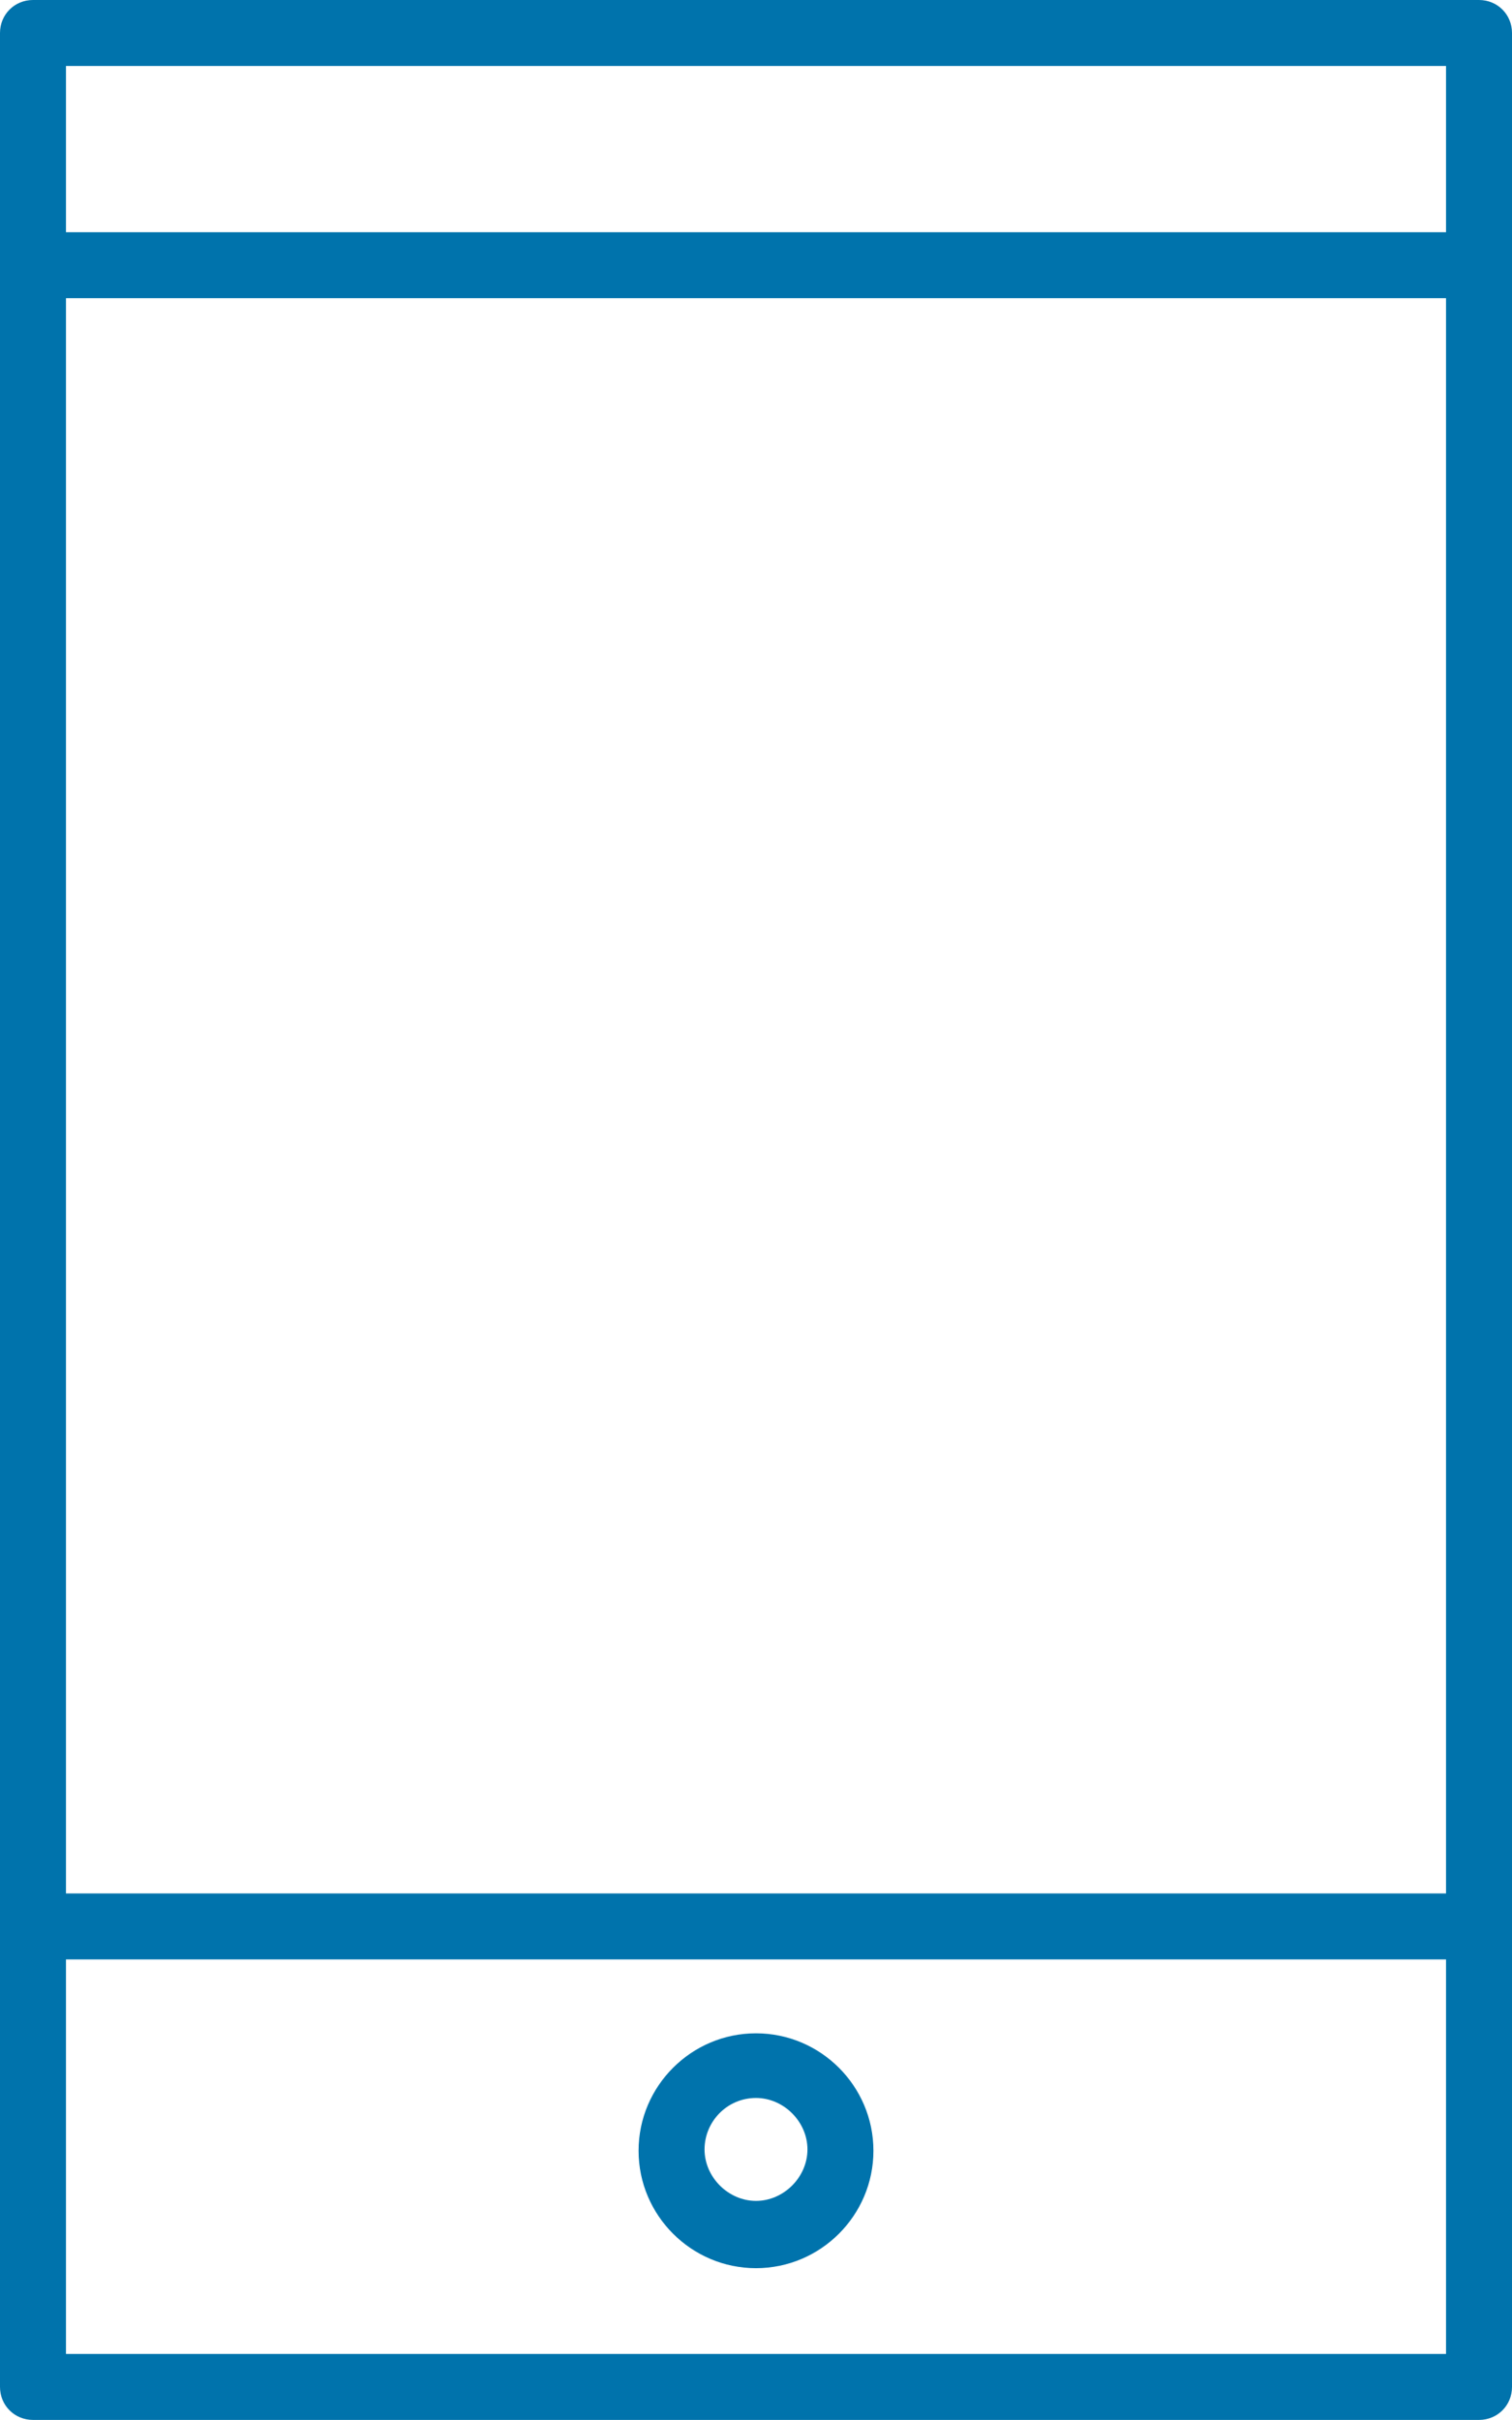
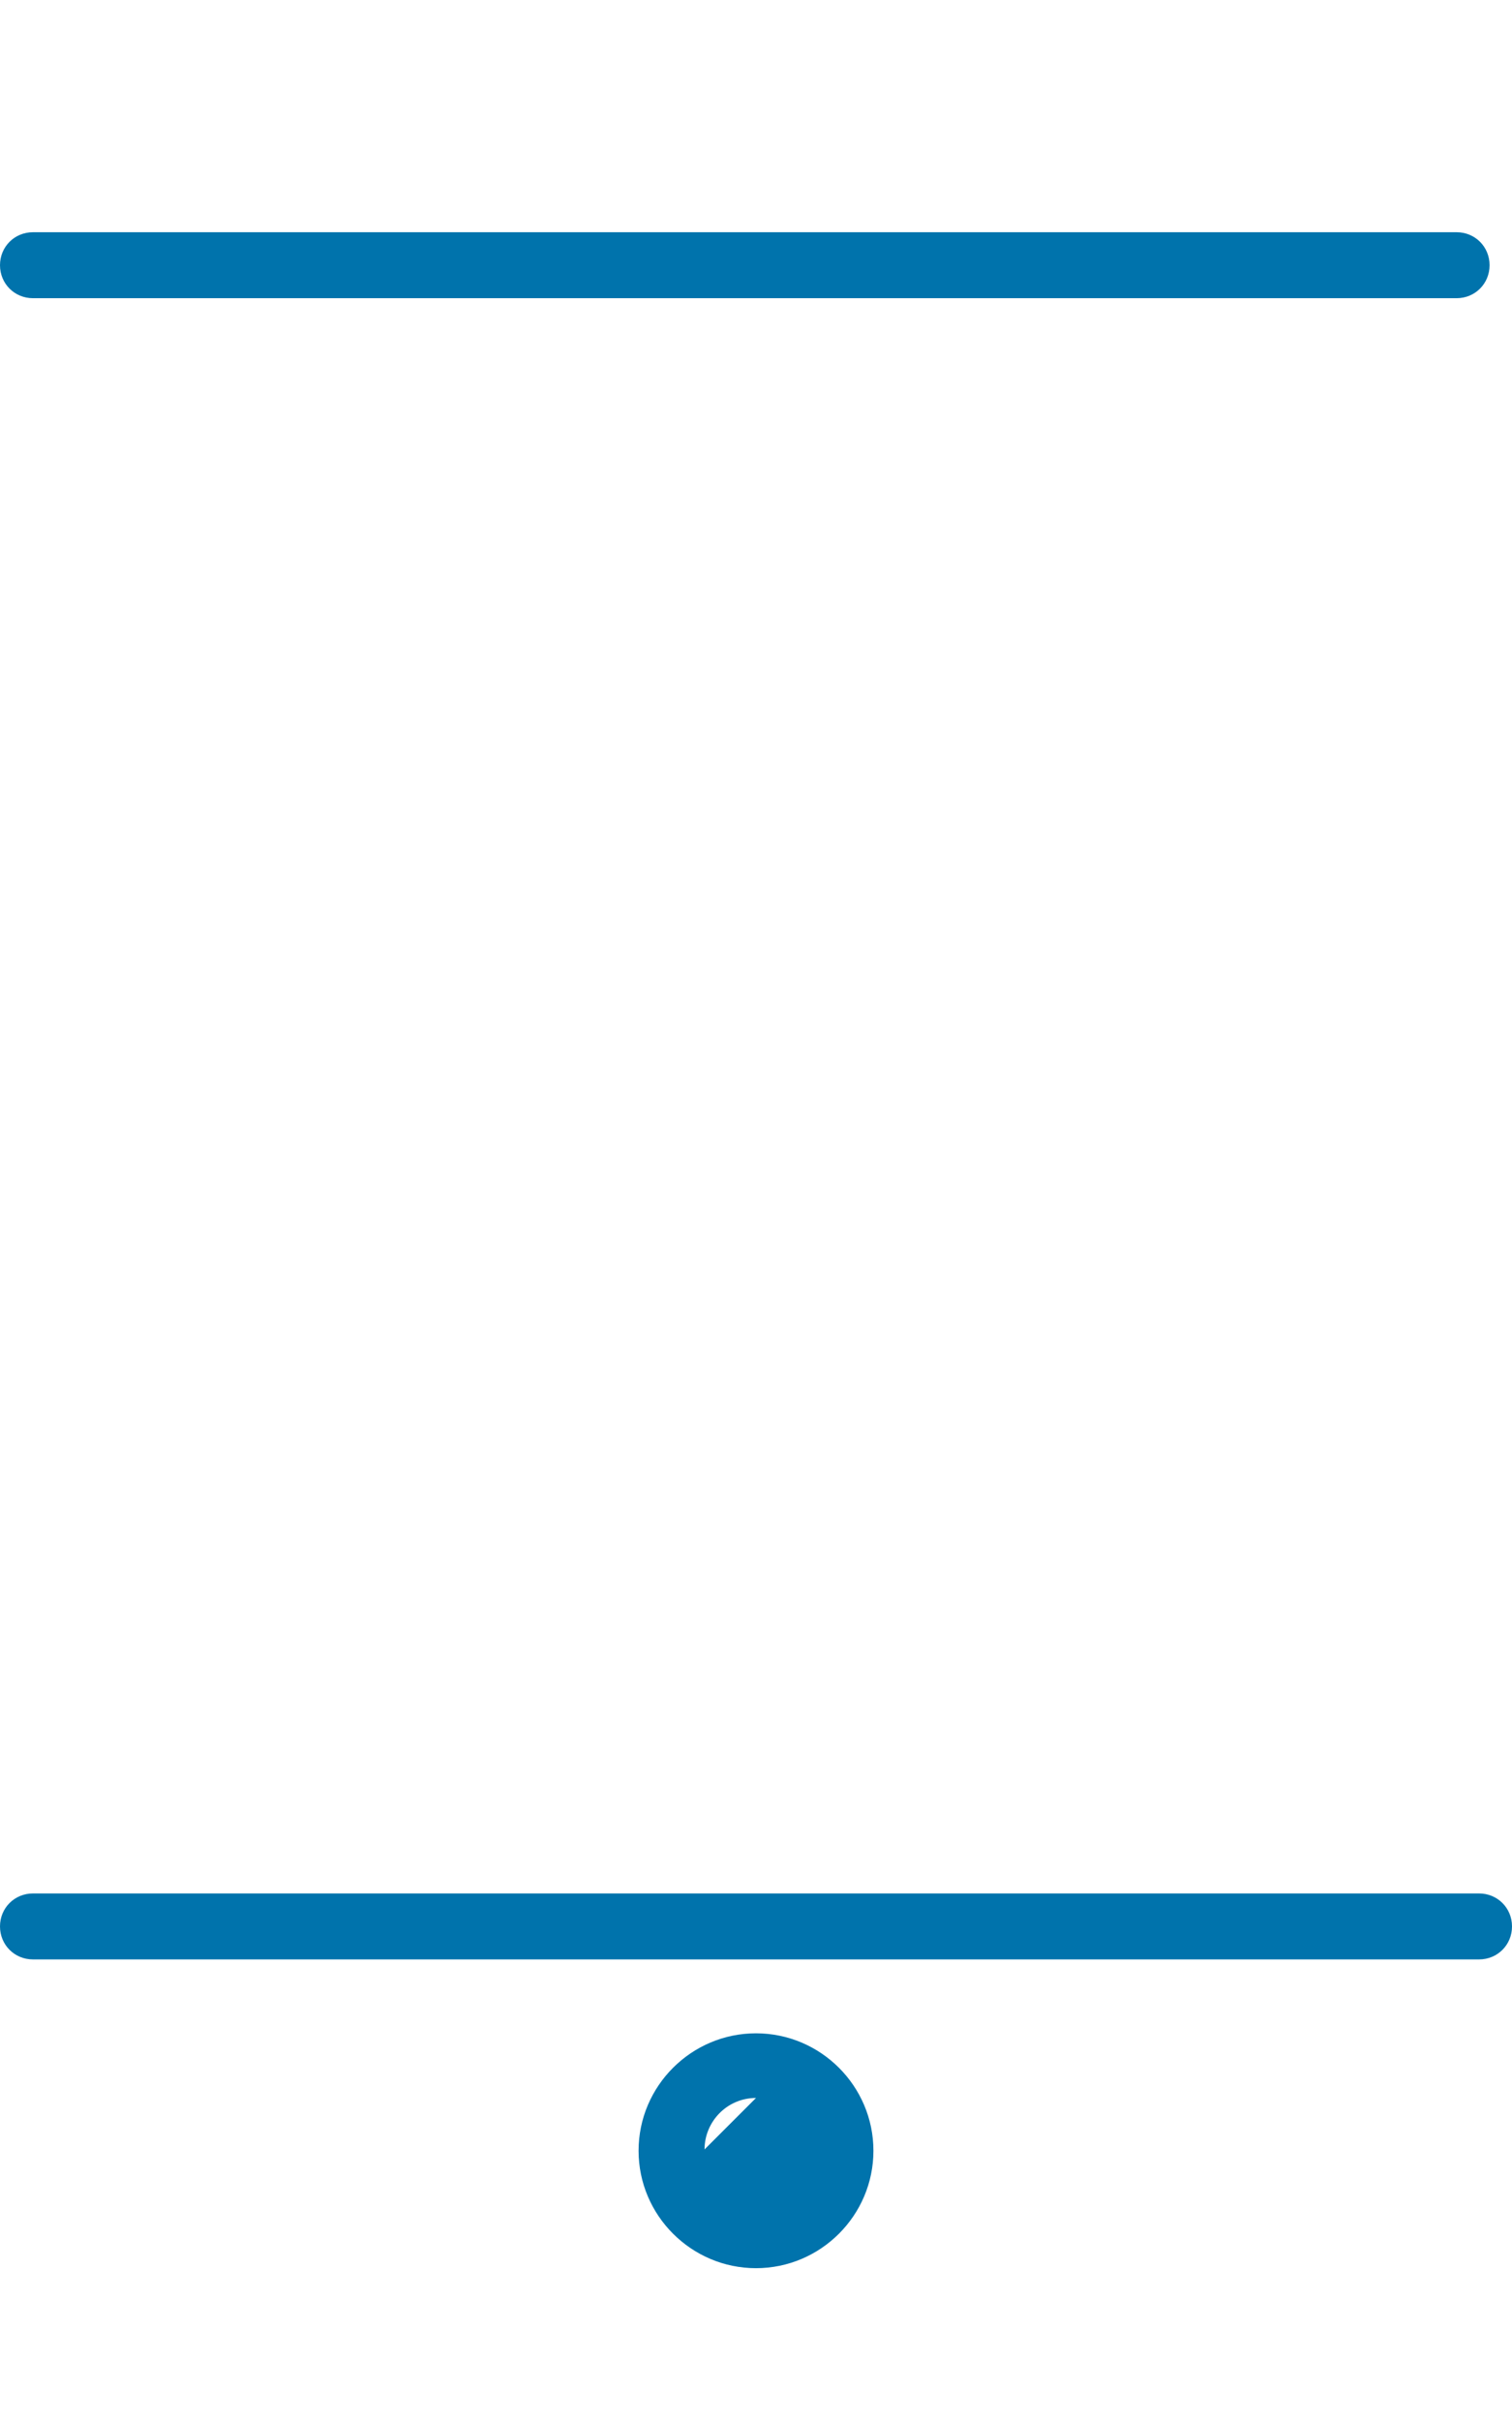
<svg xmlns="http://www.w3.org/2000/svg" id="Livello_1" version="1.1" viewBox="0 0 11.46 18.34">
  <defs>
    <style>
      .st0 {
        fill: #0073ac;
      }
    </style>
  </defs>
-   <path class="st0" d="M11.21,18.34H.25c-.14,0-.25-.11-.25-.25V.25c0-.14.11-.25.25-.25h10.96c.14,0,.25.11.25.25v17.84c0,.14-.11.25-.25.25ZM.5,17.84h10.46V.5H.5v17.34Z" />
  <path class="st0" d="M11.21,14.85H.25c-.14,0-.25-.11-.25-.25s.11-.25.25-.25h10.96c.14,0,.25.11.25.25s-.11.25-.25.25Z" />
  <path class="st0" d="M11.04,2.26H.25c-.14,0-.25-.11-.25-.25s.11-.25.25-.25h10.79c.14,0,.25.11.25.25s-.11.25-.25.25Z" />
-   <path class="st0" d="M5.73,17.19c-.49,0-.89-.4-.89-.89s.4-.89.89-.89.89.4.89.89-.4.89-.89.89ZM5.73,15.9c-.22,0-.39.18-.39.39s.18.39.39.39.39-.18.39-.39-.18-.39-.39-.39Z" />
+   <path class="st0" d="M5.73,17.19c-.49,0-.89-.4-.89-.89s.4-.89.89-.89.89.4.89.89-.4.89-.89.89ZM5.73,15.9c-.22,0-.39.18-.39.39Z" />
</svg>